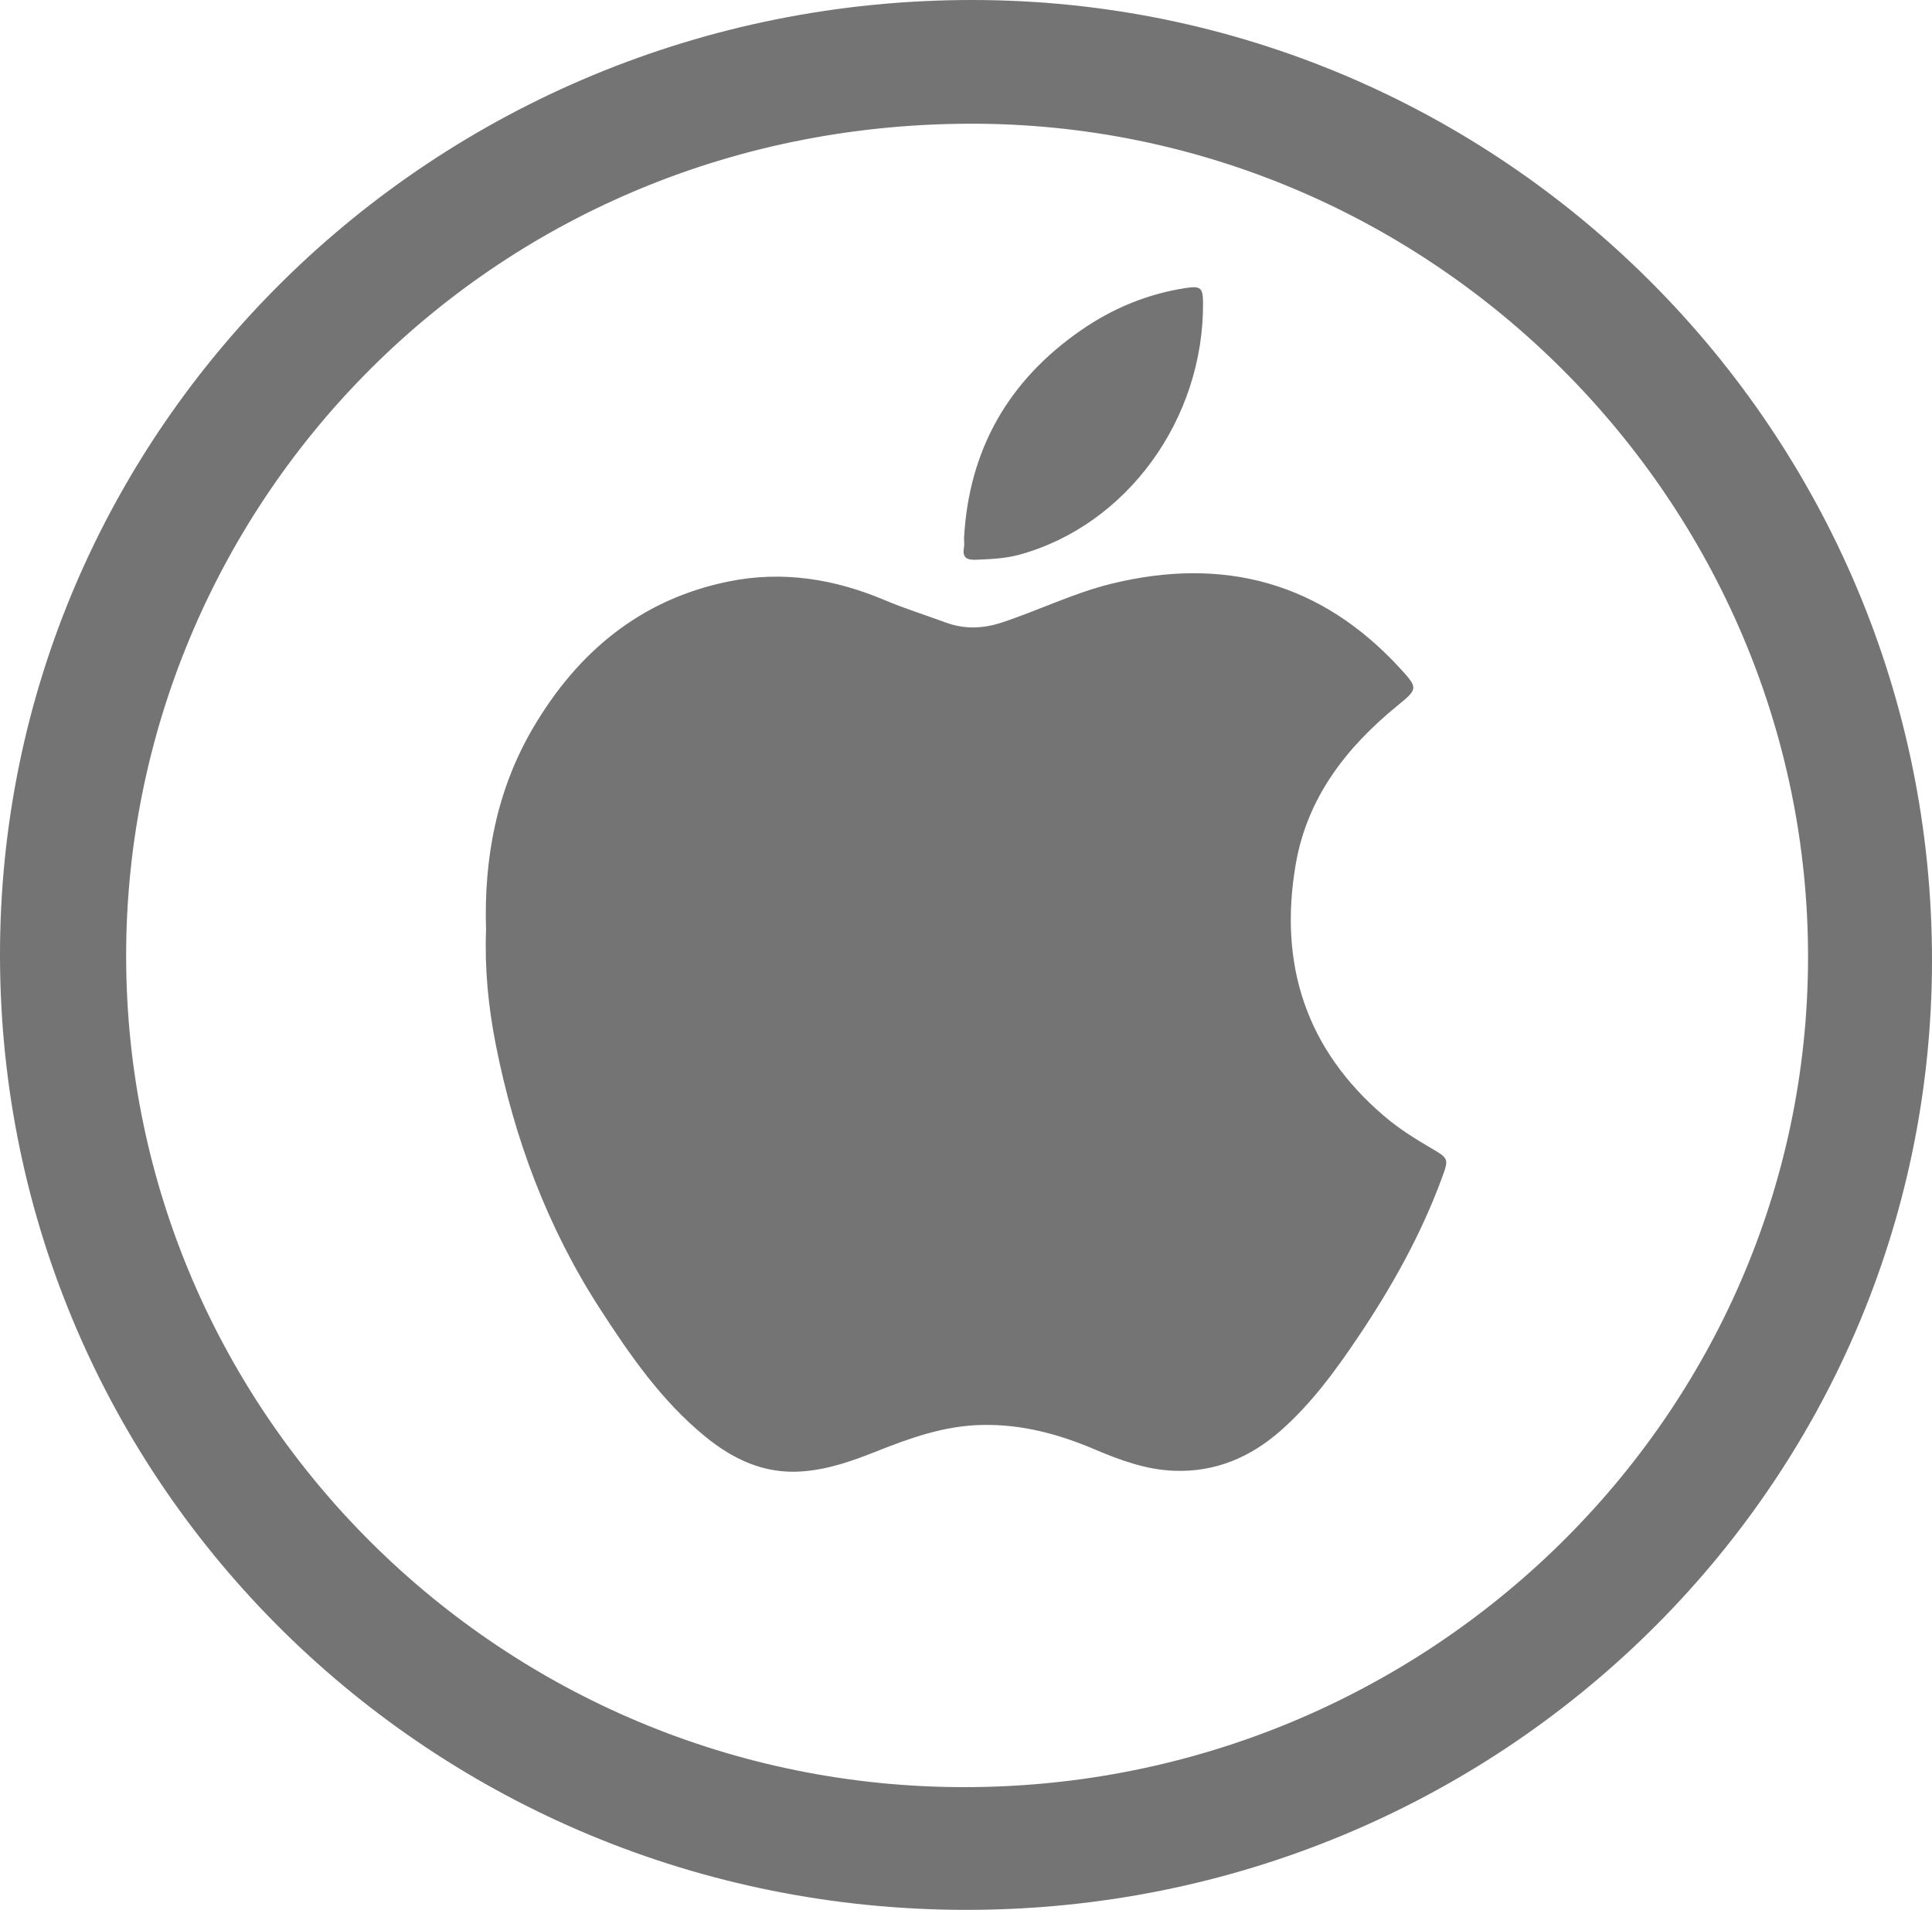
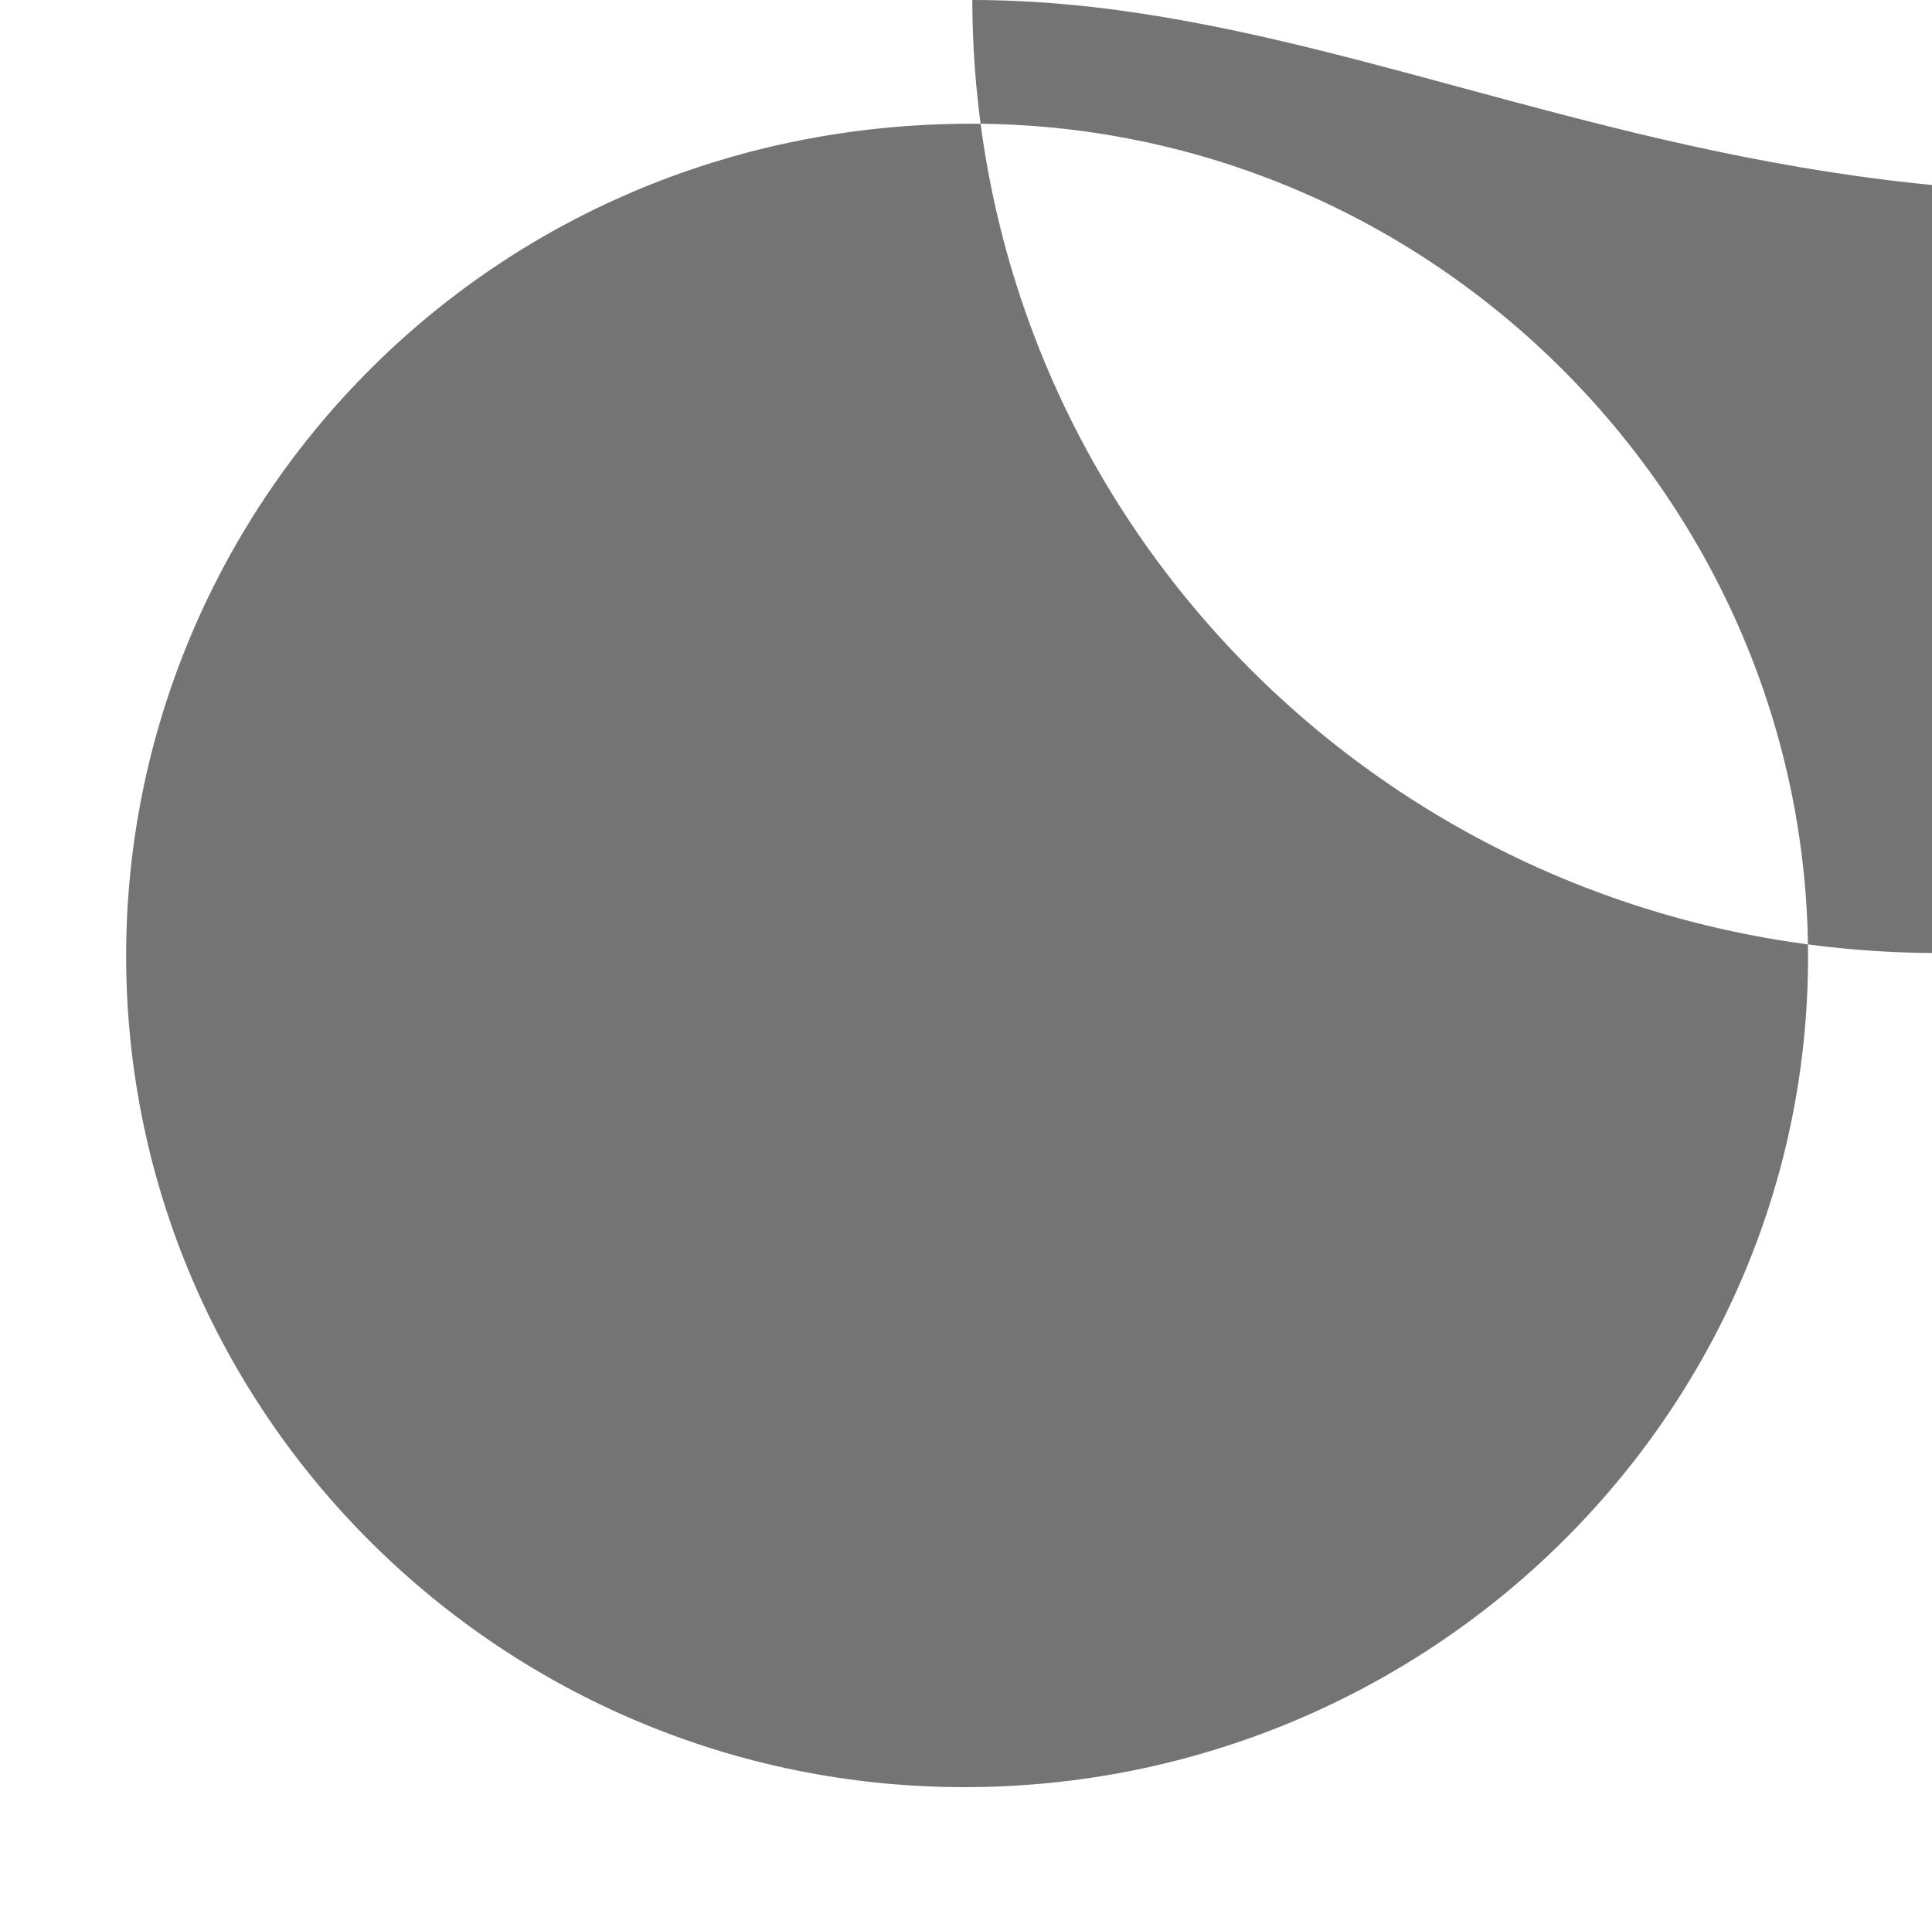
<svg xmlns="http://www.w3.org/2000/svg" version="1.1" id="Layer_1" x="0px" y="0px" width="178.815px" height="176.8px" viewBox="0 0 178.815 176.8" enable-background="new 0 0 178.815 176.8" xml:space="preserve">
  <g>
    <g>
      <g>
-         <path fill="#747474" d="M44.986,86.086c-0.212-6.609,0.977-12.943,4.338-18.678c4.121-7.032,9.976-11.943,18.162-13.589     c4.96-0.998,9.741-0.229,14.379,1.73c1.843,0.778,3.761,1.376,5.64,2.07c1.751,0.647,3.464,0.588,5.243,0.001     c3.398-1.122,6.633-2.728,10.113-3.581c10.397-2.548,19.397-0.147,26.72,7.828c1.709,1.861,1.653,1.905-0.3,3.504     c-4.703,3.851-8.289,8.482-9.349,14.599c-1.609,9.282,0.932,17.197,8.238,23.398c1.319,1.12,2.764,2.03,4.25,2.898     c1.698,0.992,1.685,1.007,1.021,2.814c-1.927,5.24-4.634,10.067-7.739,14.686c-2.101,3.126-4.313,6.157-7.161,8.665     c-2.828,2.492-6.088,3.869-9.89,3.721c-2.576-0.1-4.978-0.977-7.317-1.973c-3.328-1.417-6.717-2.336-10.392-2.271     c-3.532,0.062-6.723,1.214-9.923,2.488c-2.193,0.873-4.414,1.647-6.811,1.818c-3.483,0.25-6.363-1.123-8.953-3.242     c-4.017-3.287-6.937-7.503-9.72-11.807c-4.862-7.517-7.939-15.758-9.658-24.513C45.192,93.173,44.85,89.646,44.986,86.086z" />
-         <path fill="#747474" d="M89.226,49.823c0.446-8.205,4.112-14.605,10.834-19.257c2.917-2.019,6.138-3.359,9.671-3.901     c1.371-0.21,1.604-0.041,1.616,1.313c0.092,10.818-7.053,20.638-16.988,23.369c-1.327,0.365-2.675,0.412-4.036,0.471     c-0.894,0.039-1.263-0.229-1.104-1.138C89.267,50.403,89.226,50.11,89.226,49.823z" />
-       </g>
-       <path fill="#747474" d="M89.993,0C40.18-0.015-0.107,39.638,0,88.577c0.107,48.872,40.005,88.222,89.454,88.223    c49.379,0.001,89.325-39.269,89.361-87.85C178.851,39.928,138.995,0.014,89.993,0z M89.213,165.439    c-42.676-0.021-77.472-34.46-77.538-76.844c-0.064-41.184,33.108-77.018,78.044-77.143c42.8-0.119,77.728,35.038,77.624,77.307    C167.238,131.051,132.178,165.461,89.213,165.439z" />
+         </g>
+       <path fill="#747474" d="M89.993,0c0.107,48.872,40.005,88.222,89.454,88.223    c49.379,0.001,89.325-39.269,89.361-87.85C178.851,39.928,138.995,0.014,89.993,0z M89.213,165.439    c-42.676-0.021-77.472-34.46-77.538-76.844c-0.064-41.184,33.108-77.018,78.044-77.143c42.8-0.119,77.728,35.038,77.624,77.307    C167.238,131.051,132.178,165.461,89.213,165.439z" />
    </g>
  </g>
</svg>